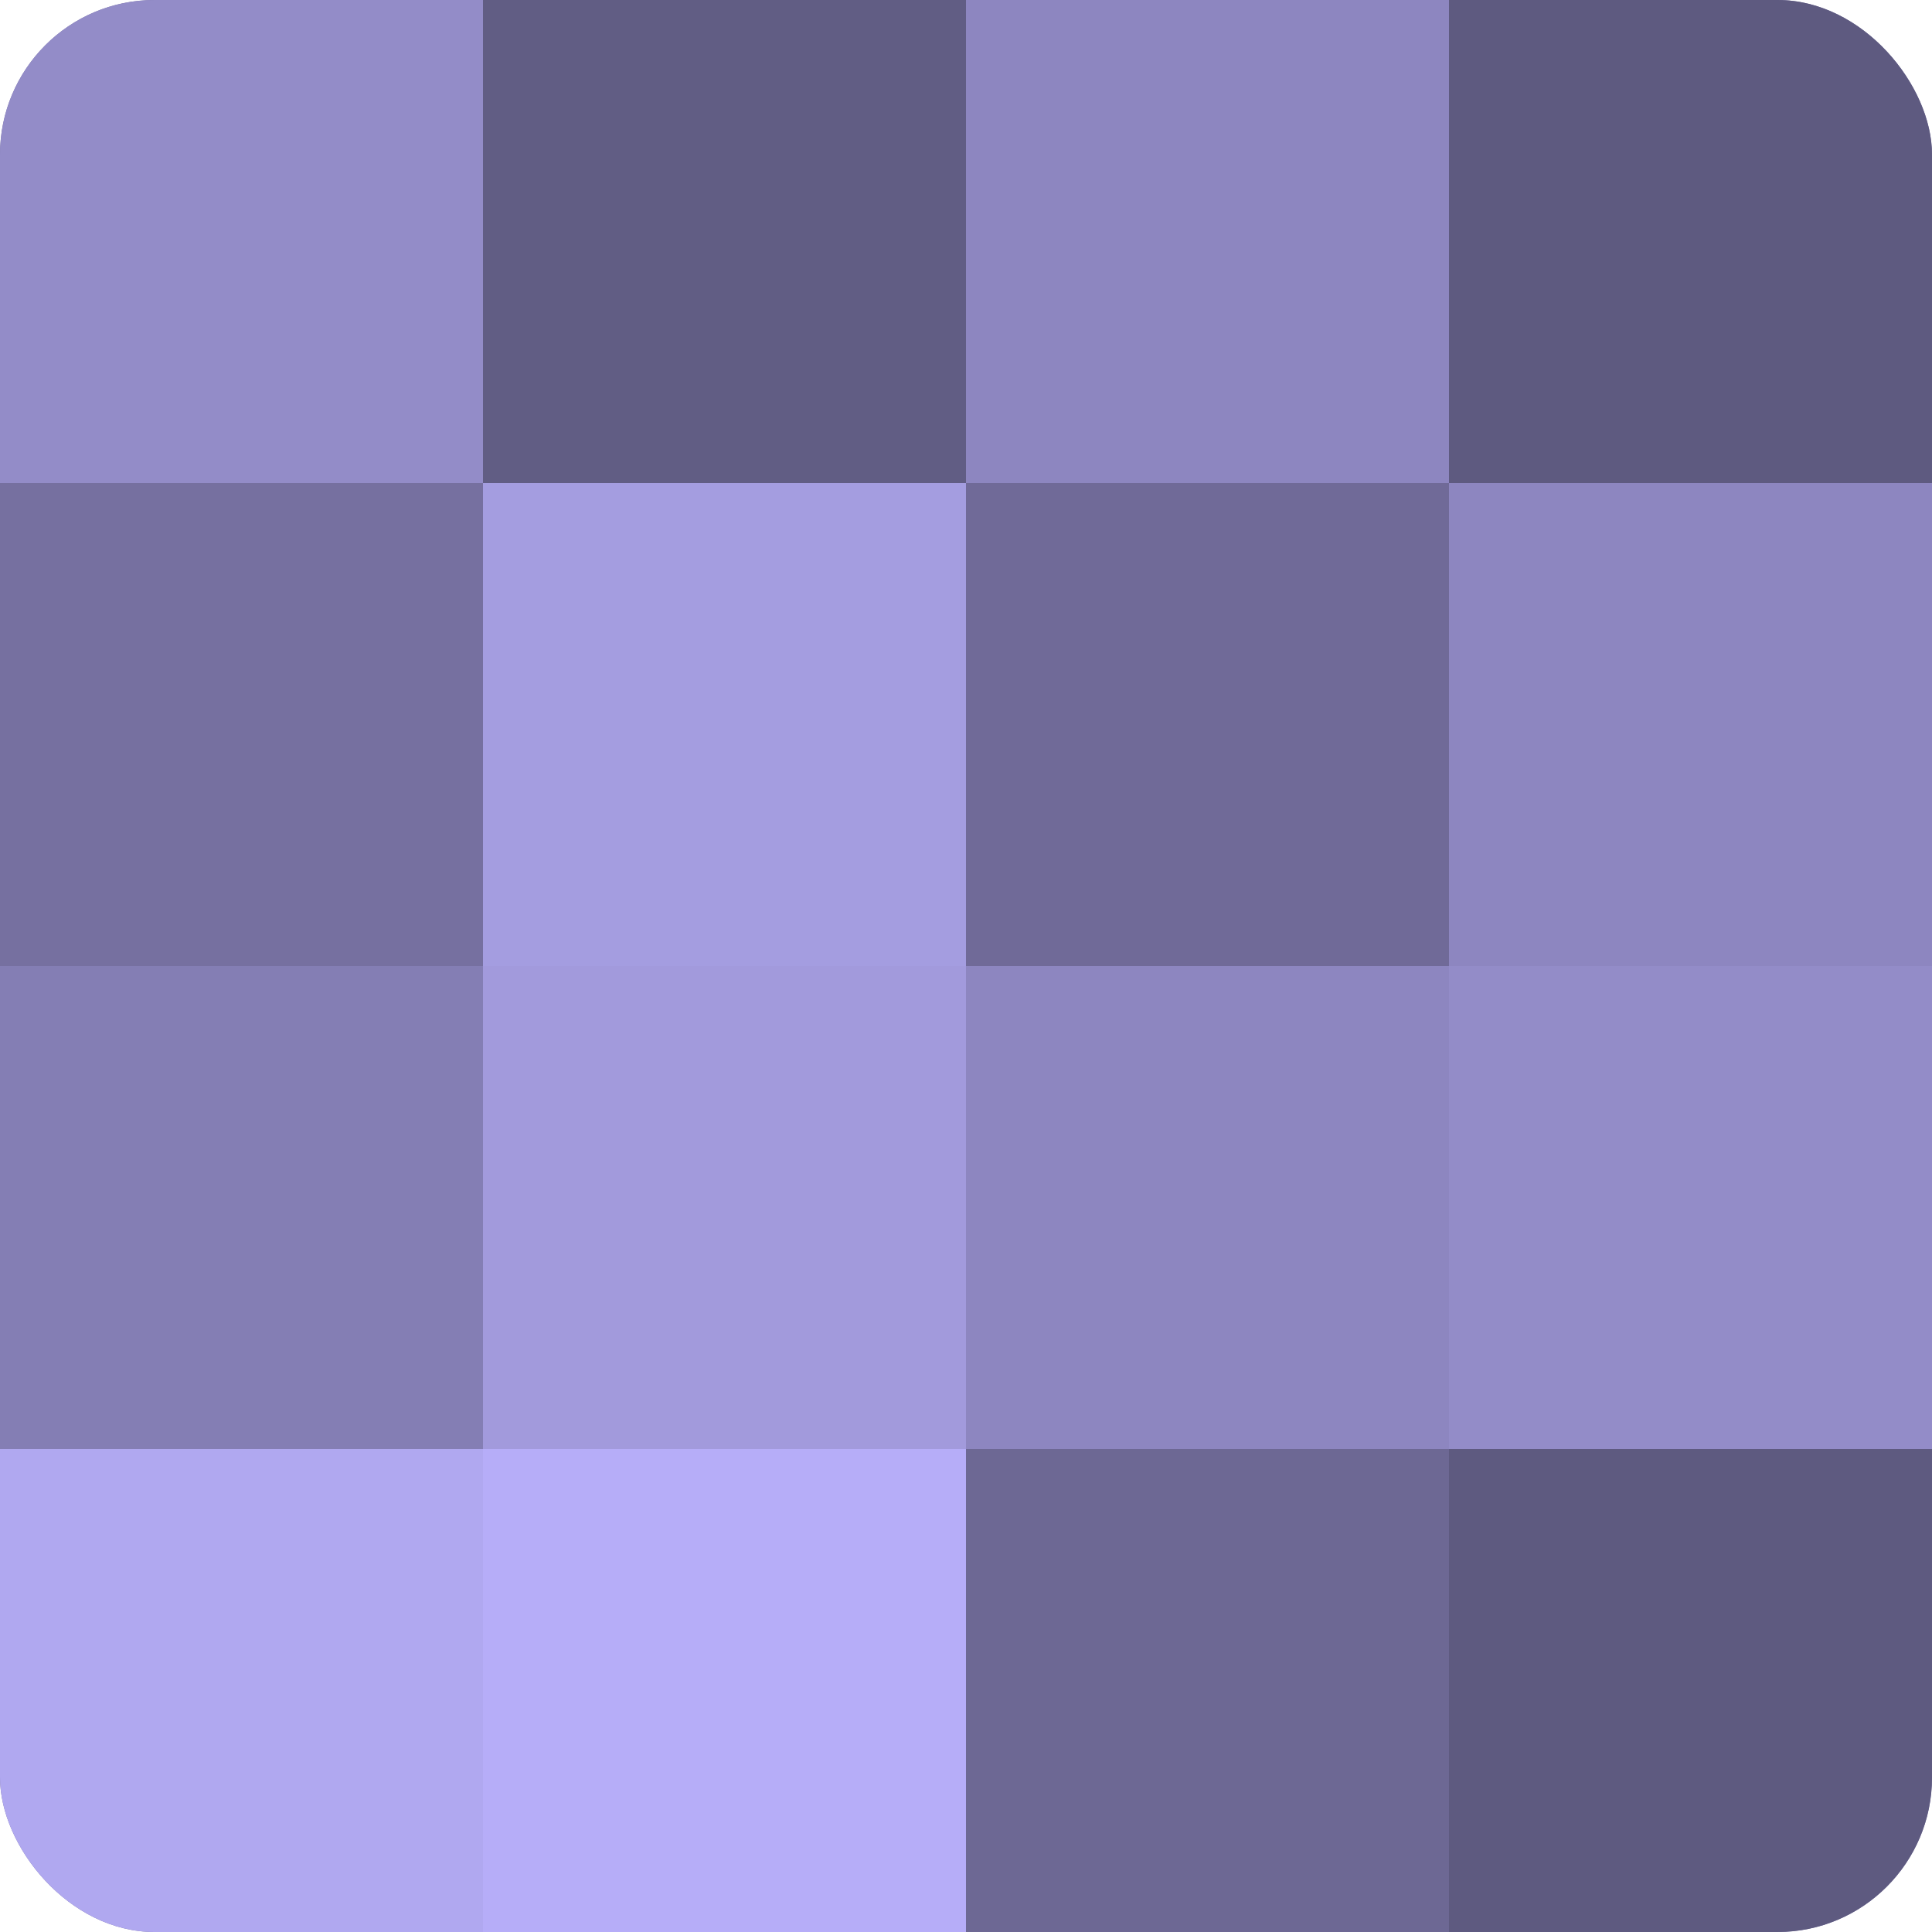
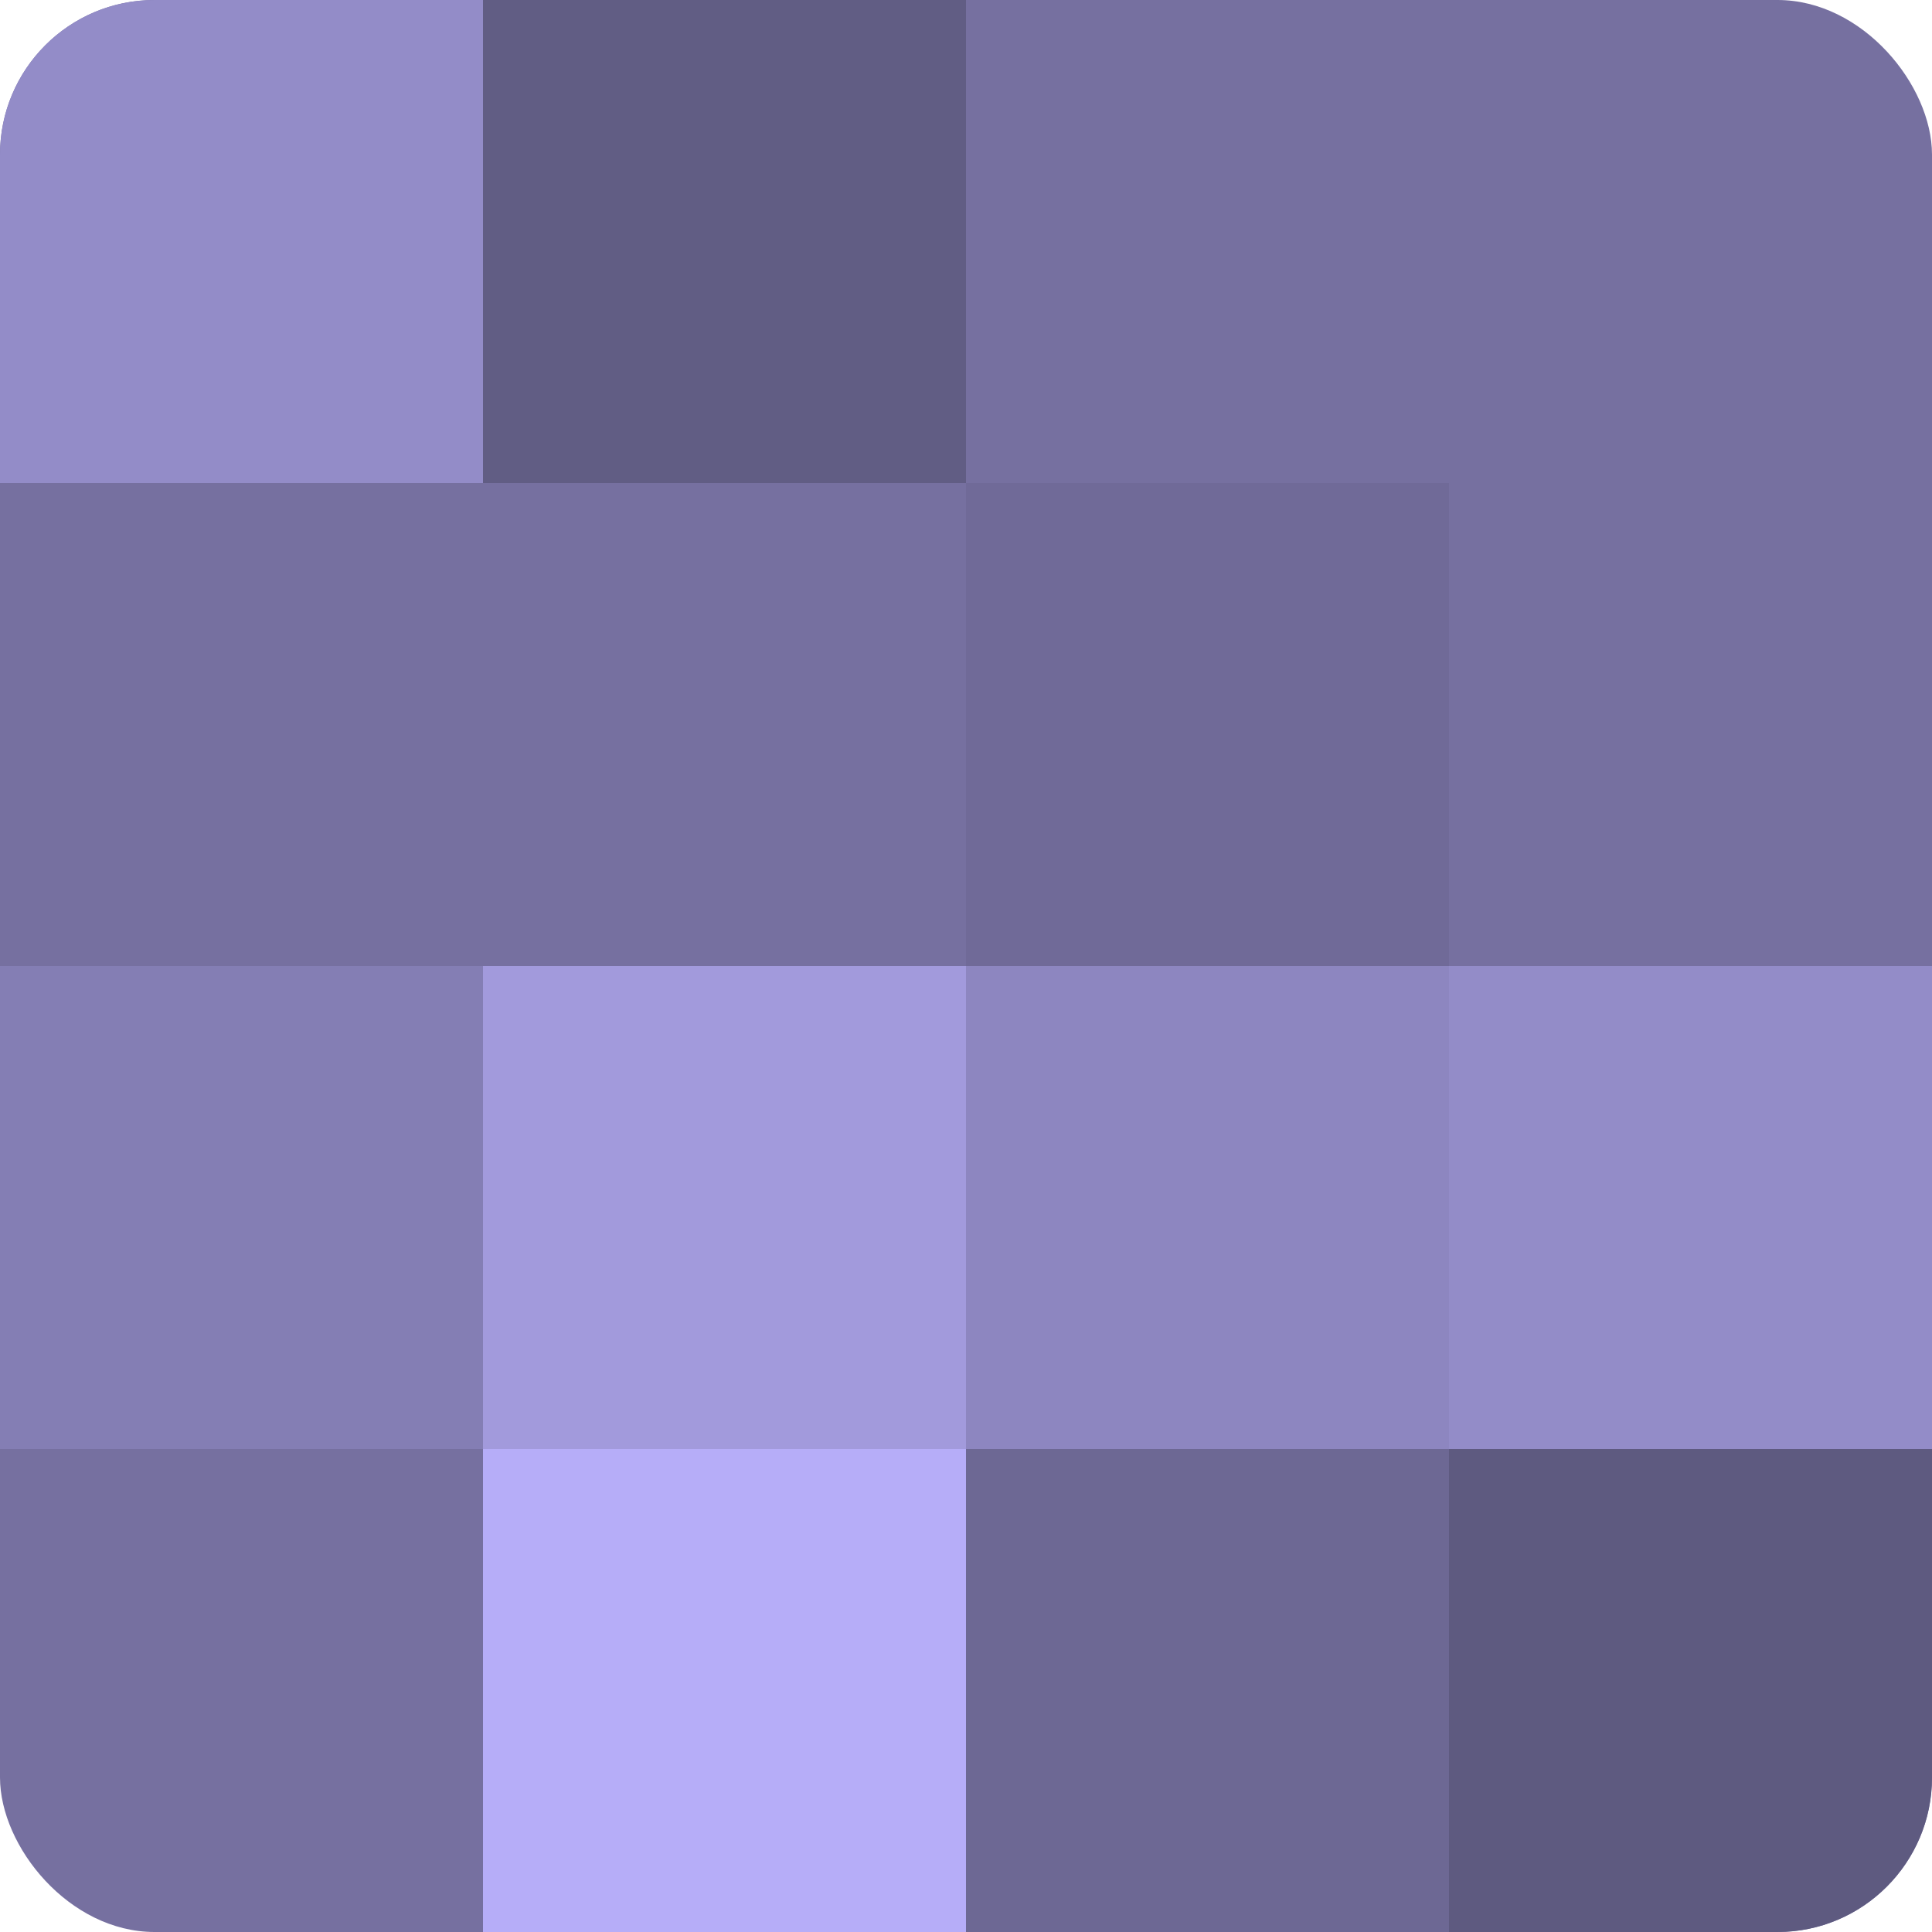
<svg xmlns="http://www.w3.org/2000/svg" width="60" height="60" viewBox="0 0 100 100" preserveAspectRatio="xMidYMid meet">
  <defs>
    <clipPath id="c" width="100" height="100">
      <rect width="100" height="100" rx="8" ry="8" />
    </clipPath>
  </defs>
  <g clip-path="url(#c)">
    <rect width="100" height="100" fill="#7670a0" />
    <rect width="25" height="25" fill="#938cc8" />
    <rect y="25" width="25" height="25" fill="#7670a0" />
    <rect y="50" width="25" height="25" fill="#847eb4" />
-     <rect y="75" width="25" height="25" fill="#b0a8f0" />
    <rect x="25" width="25" height="25" fill="#615d84" />
-     <rect x="25" y="25" width="25" height="25" fill="#a49de0" />
    <rect x="25" y="50" width="25" height="25" fill="#a29adc" />
    <rect x="25" y="75" width="25" height="25" fill="#b6adf8" />
-     <rect x="50" width="25" height="25" fill="#8d86c0" />
    <rect x="50" y="25" width="25" height="25" fill="#706a98" />
    <rect x="50" y="50" width="25" height="25" fill="#8d86c0" />
    <rect x="50" y="75" width="25" height="25" fill="#6d6894" />
-     <rect x="75" width="25" height="25" fill="#5e5a80" />
-     <rect x="75" y="25" width="25" height="25" fill="#8d86c0" />
    <rect x="75" y="50" width="25" height="25" fill="#938cc8" />
    <rect x="75" y="75" width="25" height="25" fill="#5e5a80" />
  </g>
</svg>